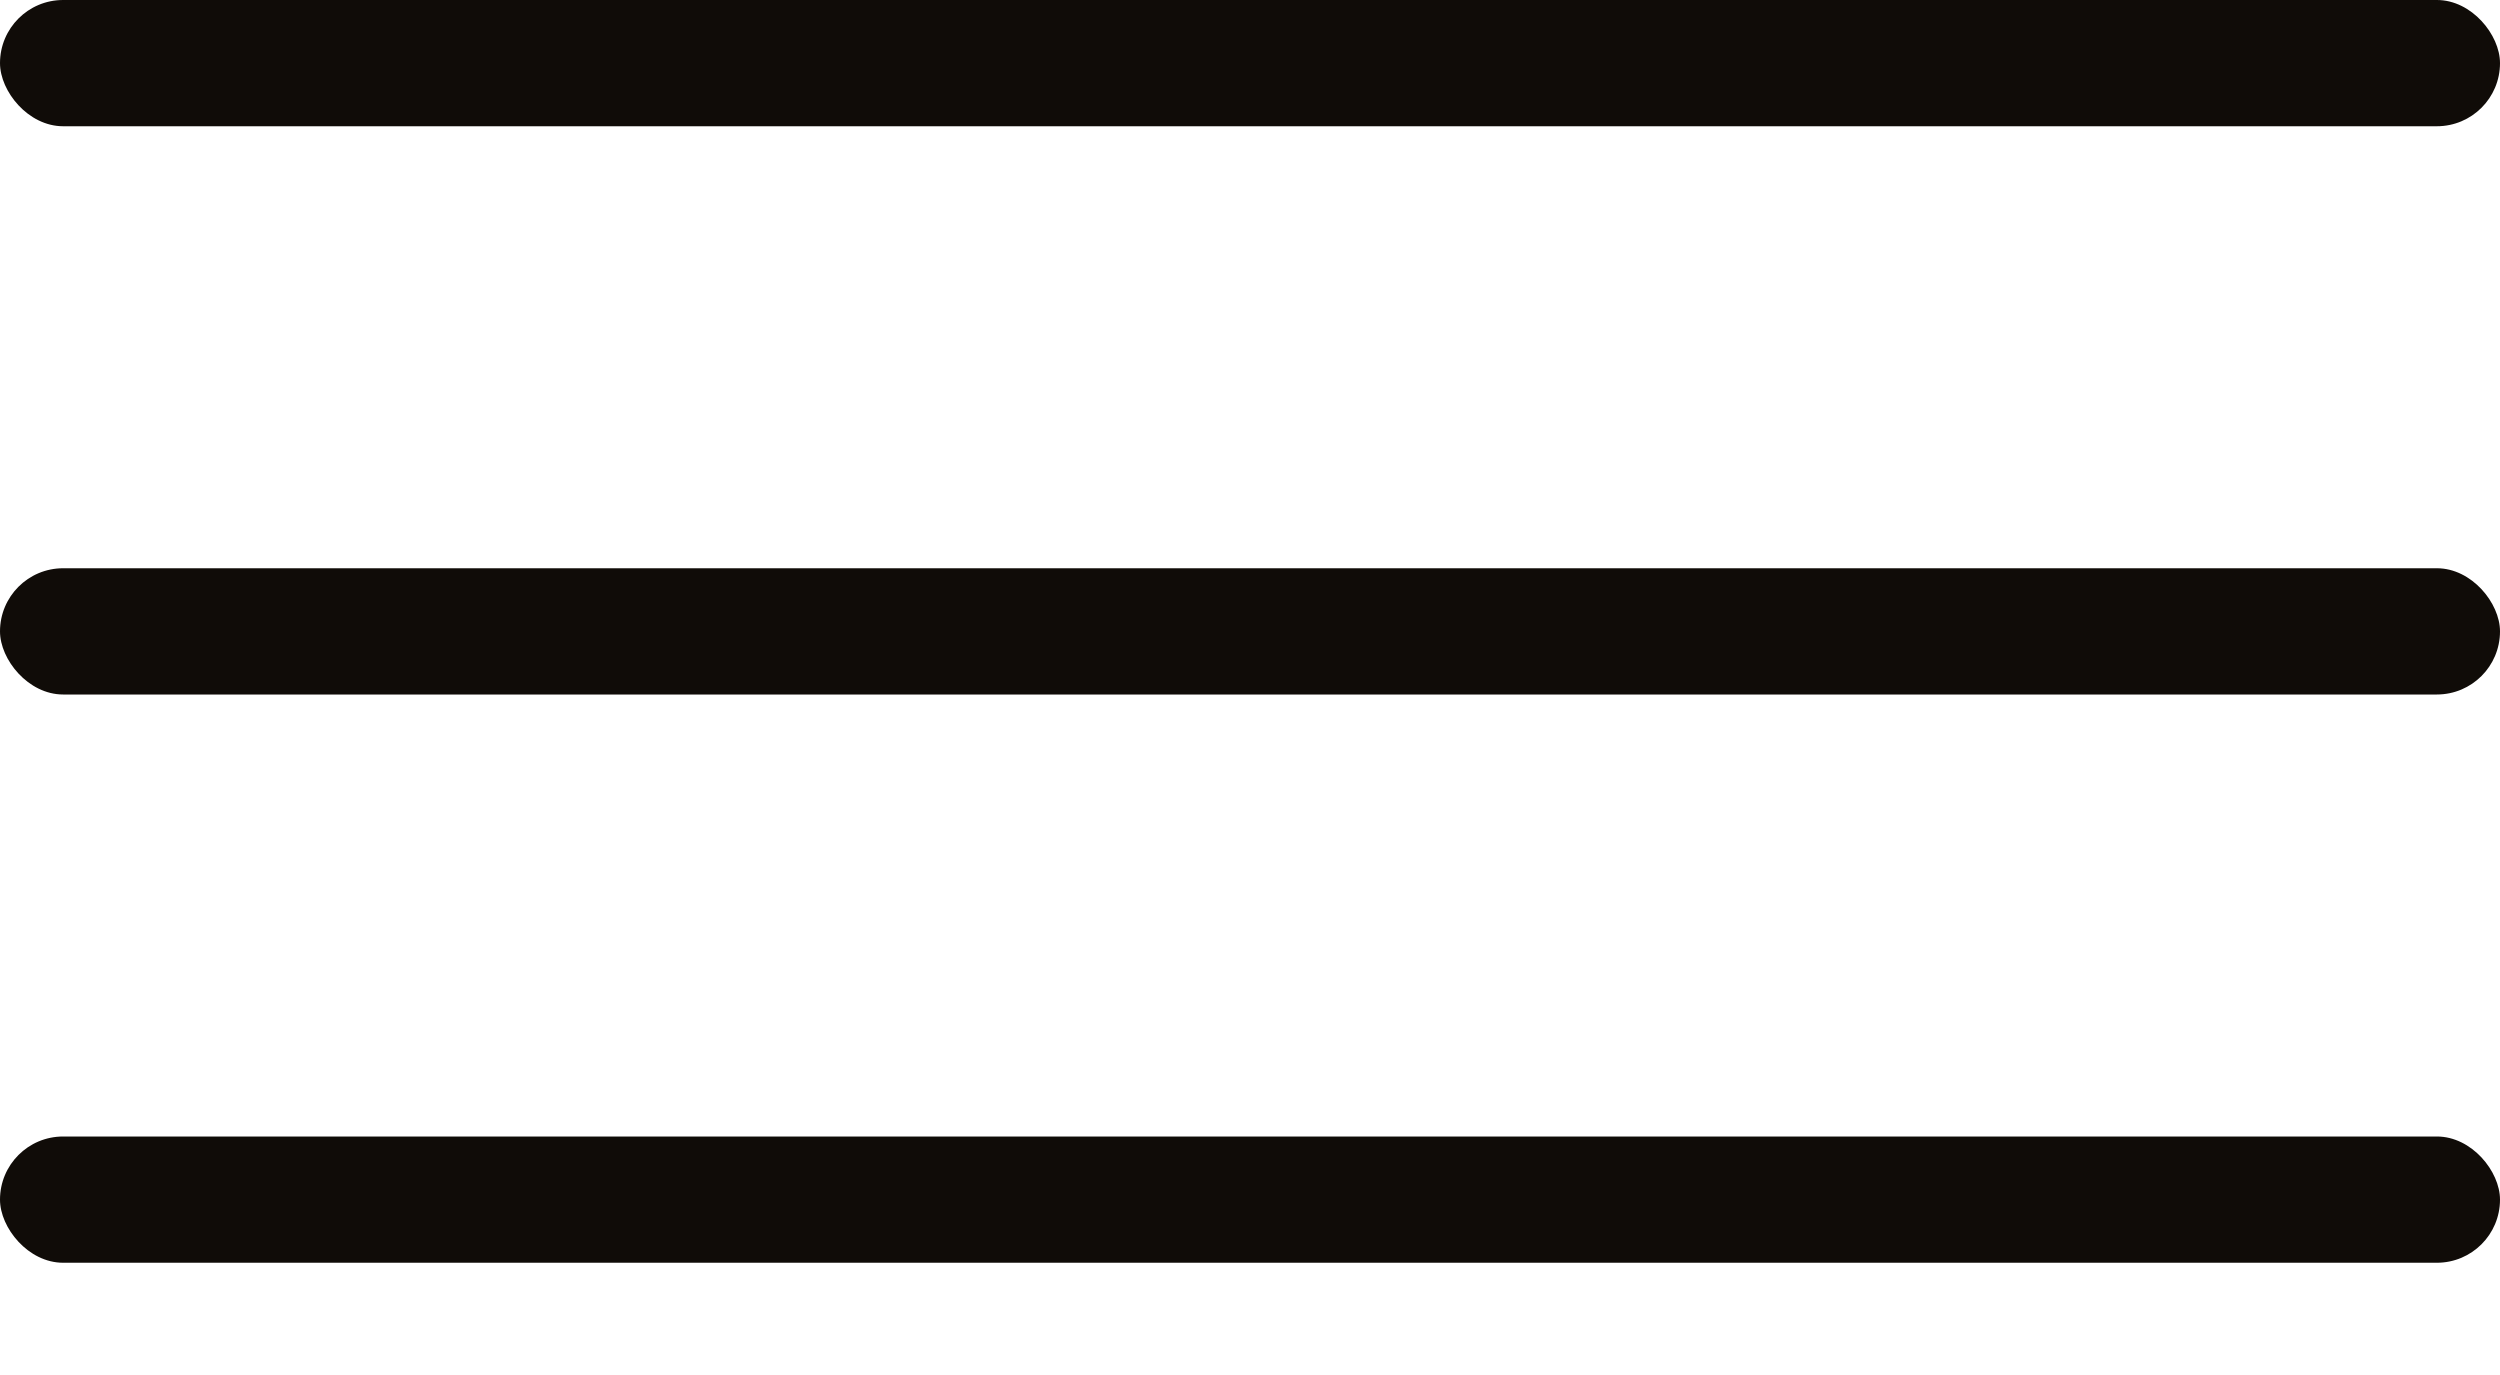
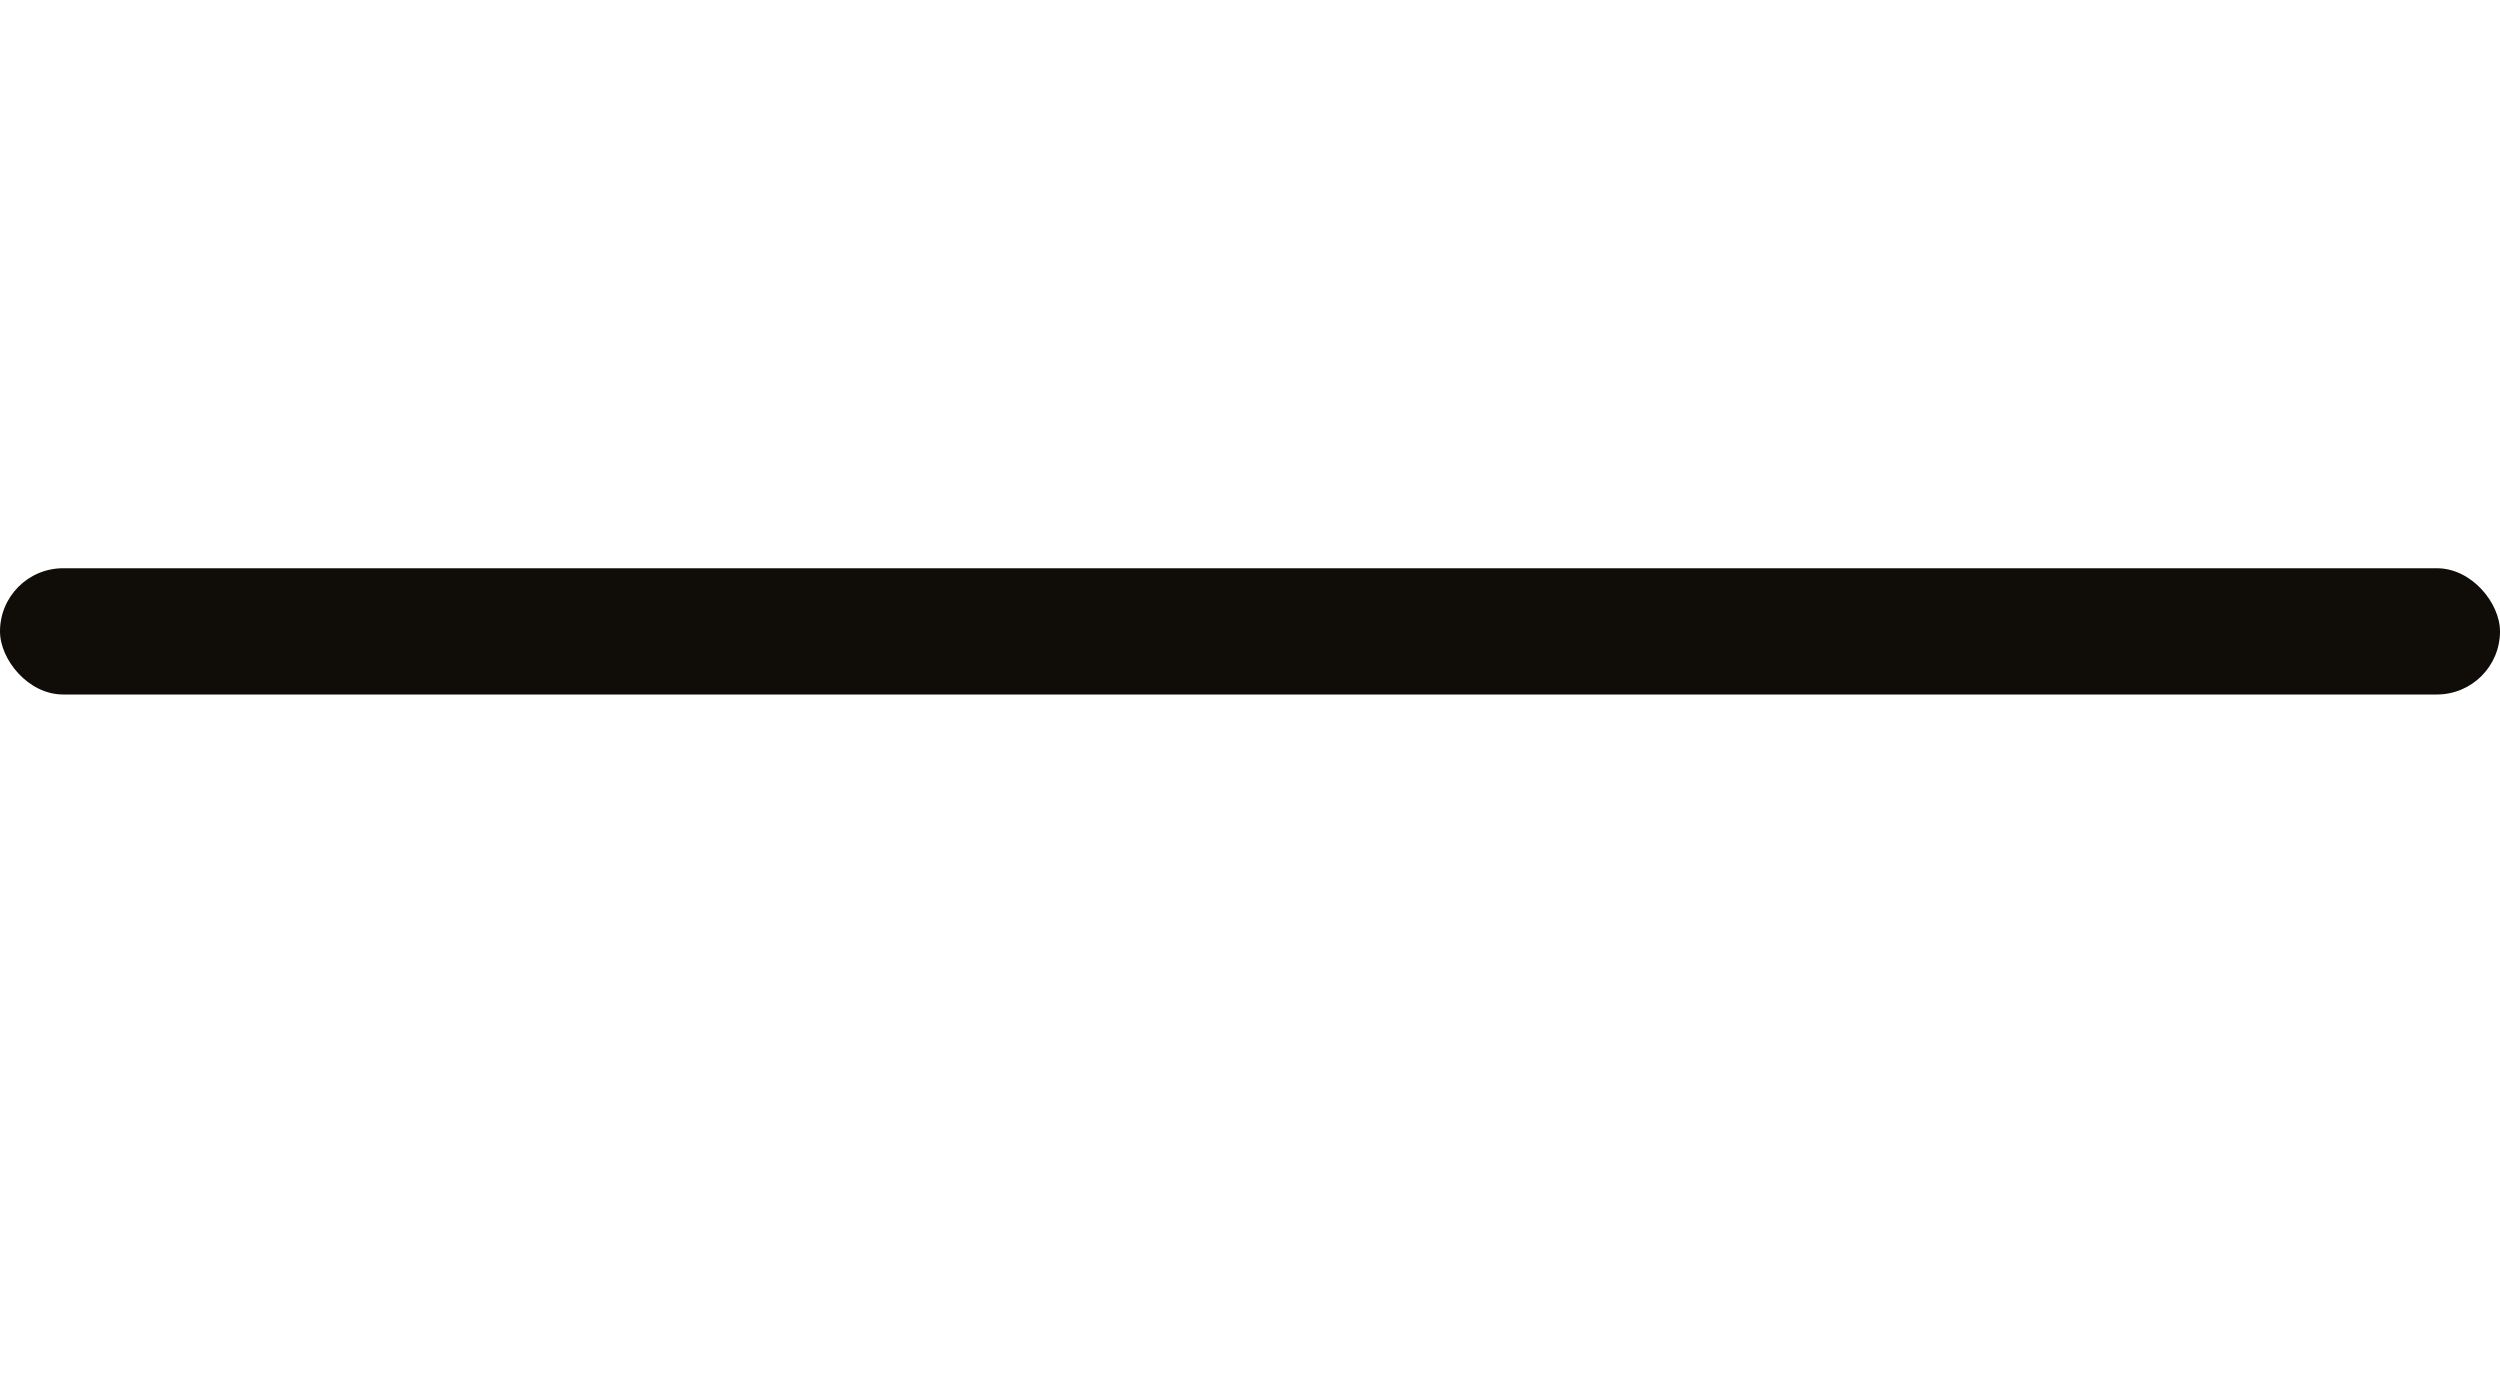
<svg xmlns="http://www.w3.org/2000/svg" width="20" height="11" viewBox="0 0 20 11" fill="none">
-   <rect width="20" height="1.01" rx="0.505" fill="#100C08" />
  <rect y="4.546" width="20" height="1.01" rx="0.505" fill="#100C08" />
-   <rect y="9.092" width="20" height="1.01" rx="0.505" fill="#100C08" />
</svg>